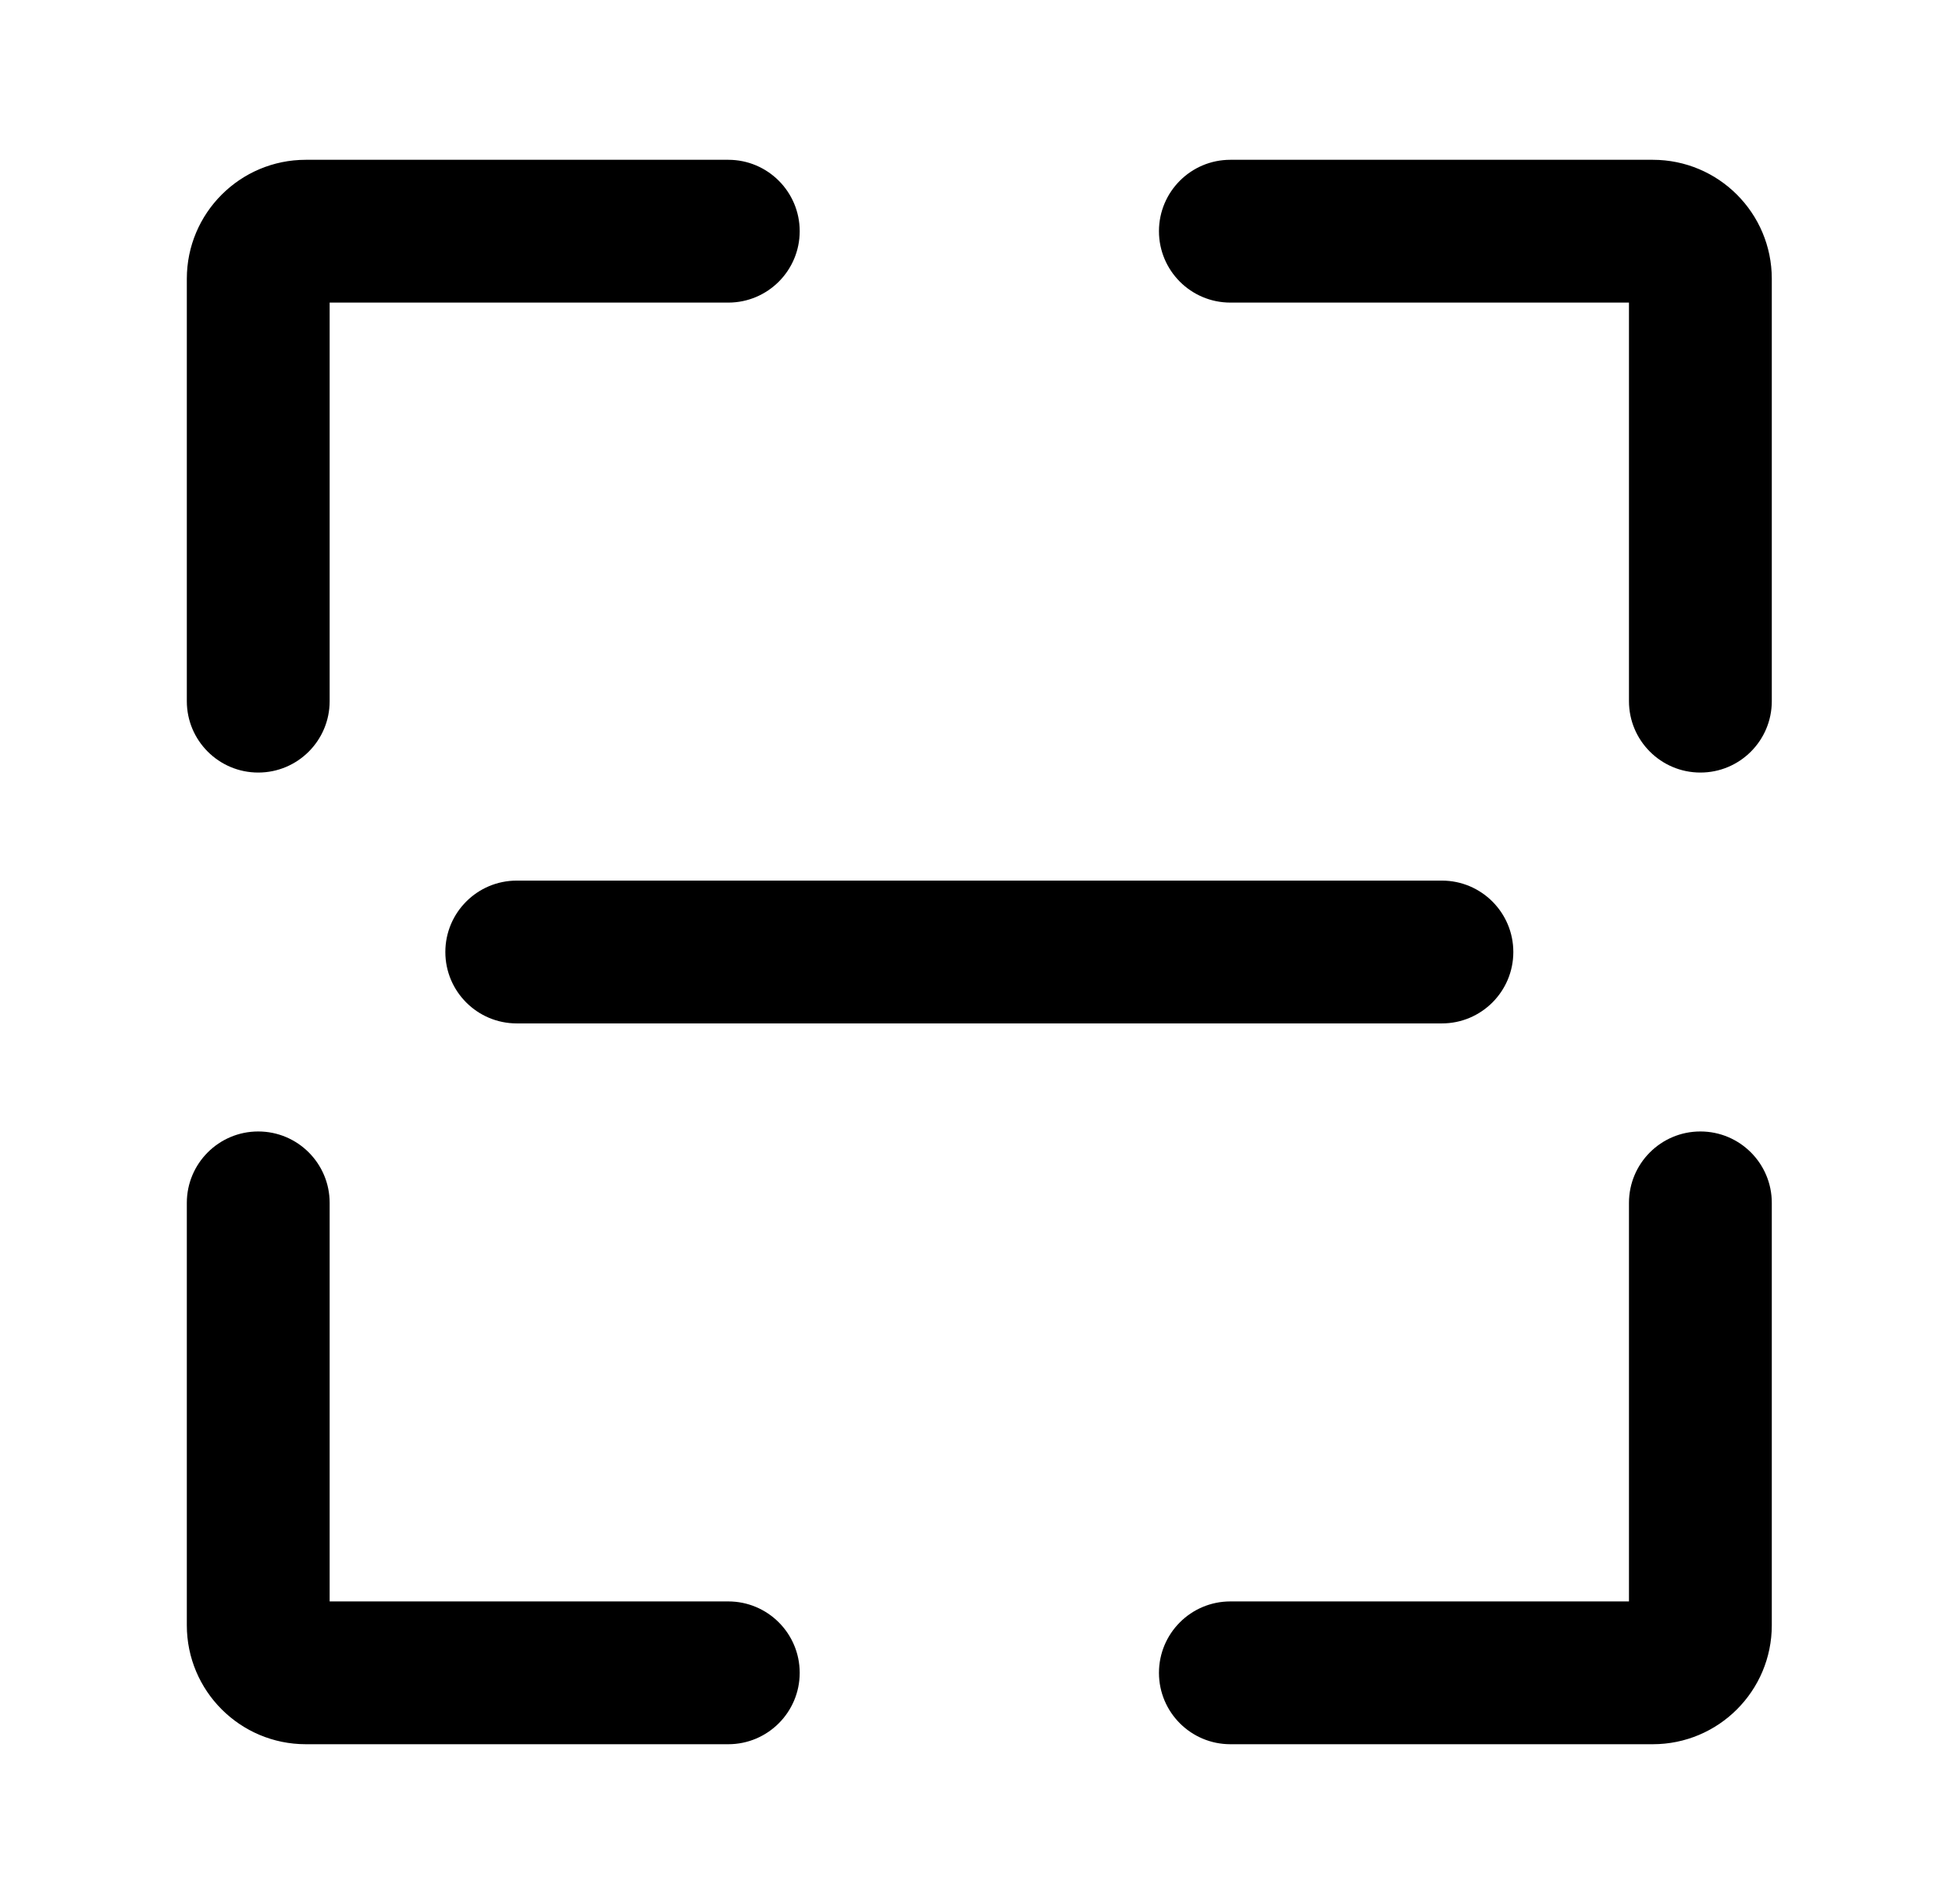
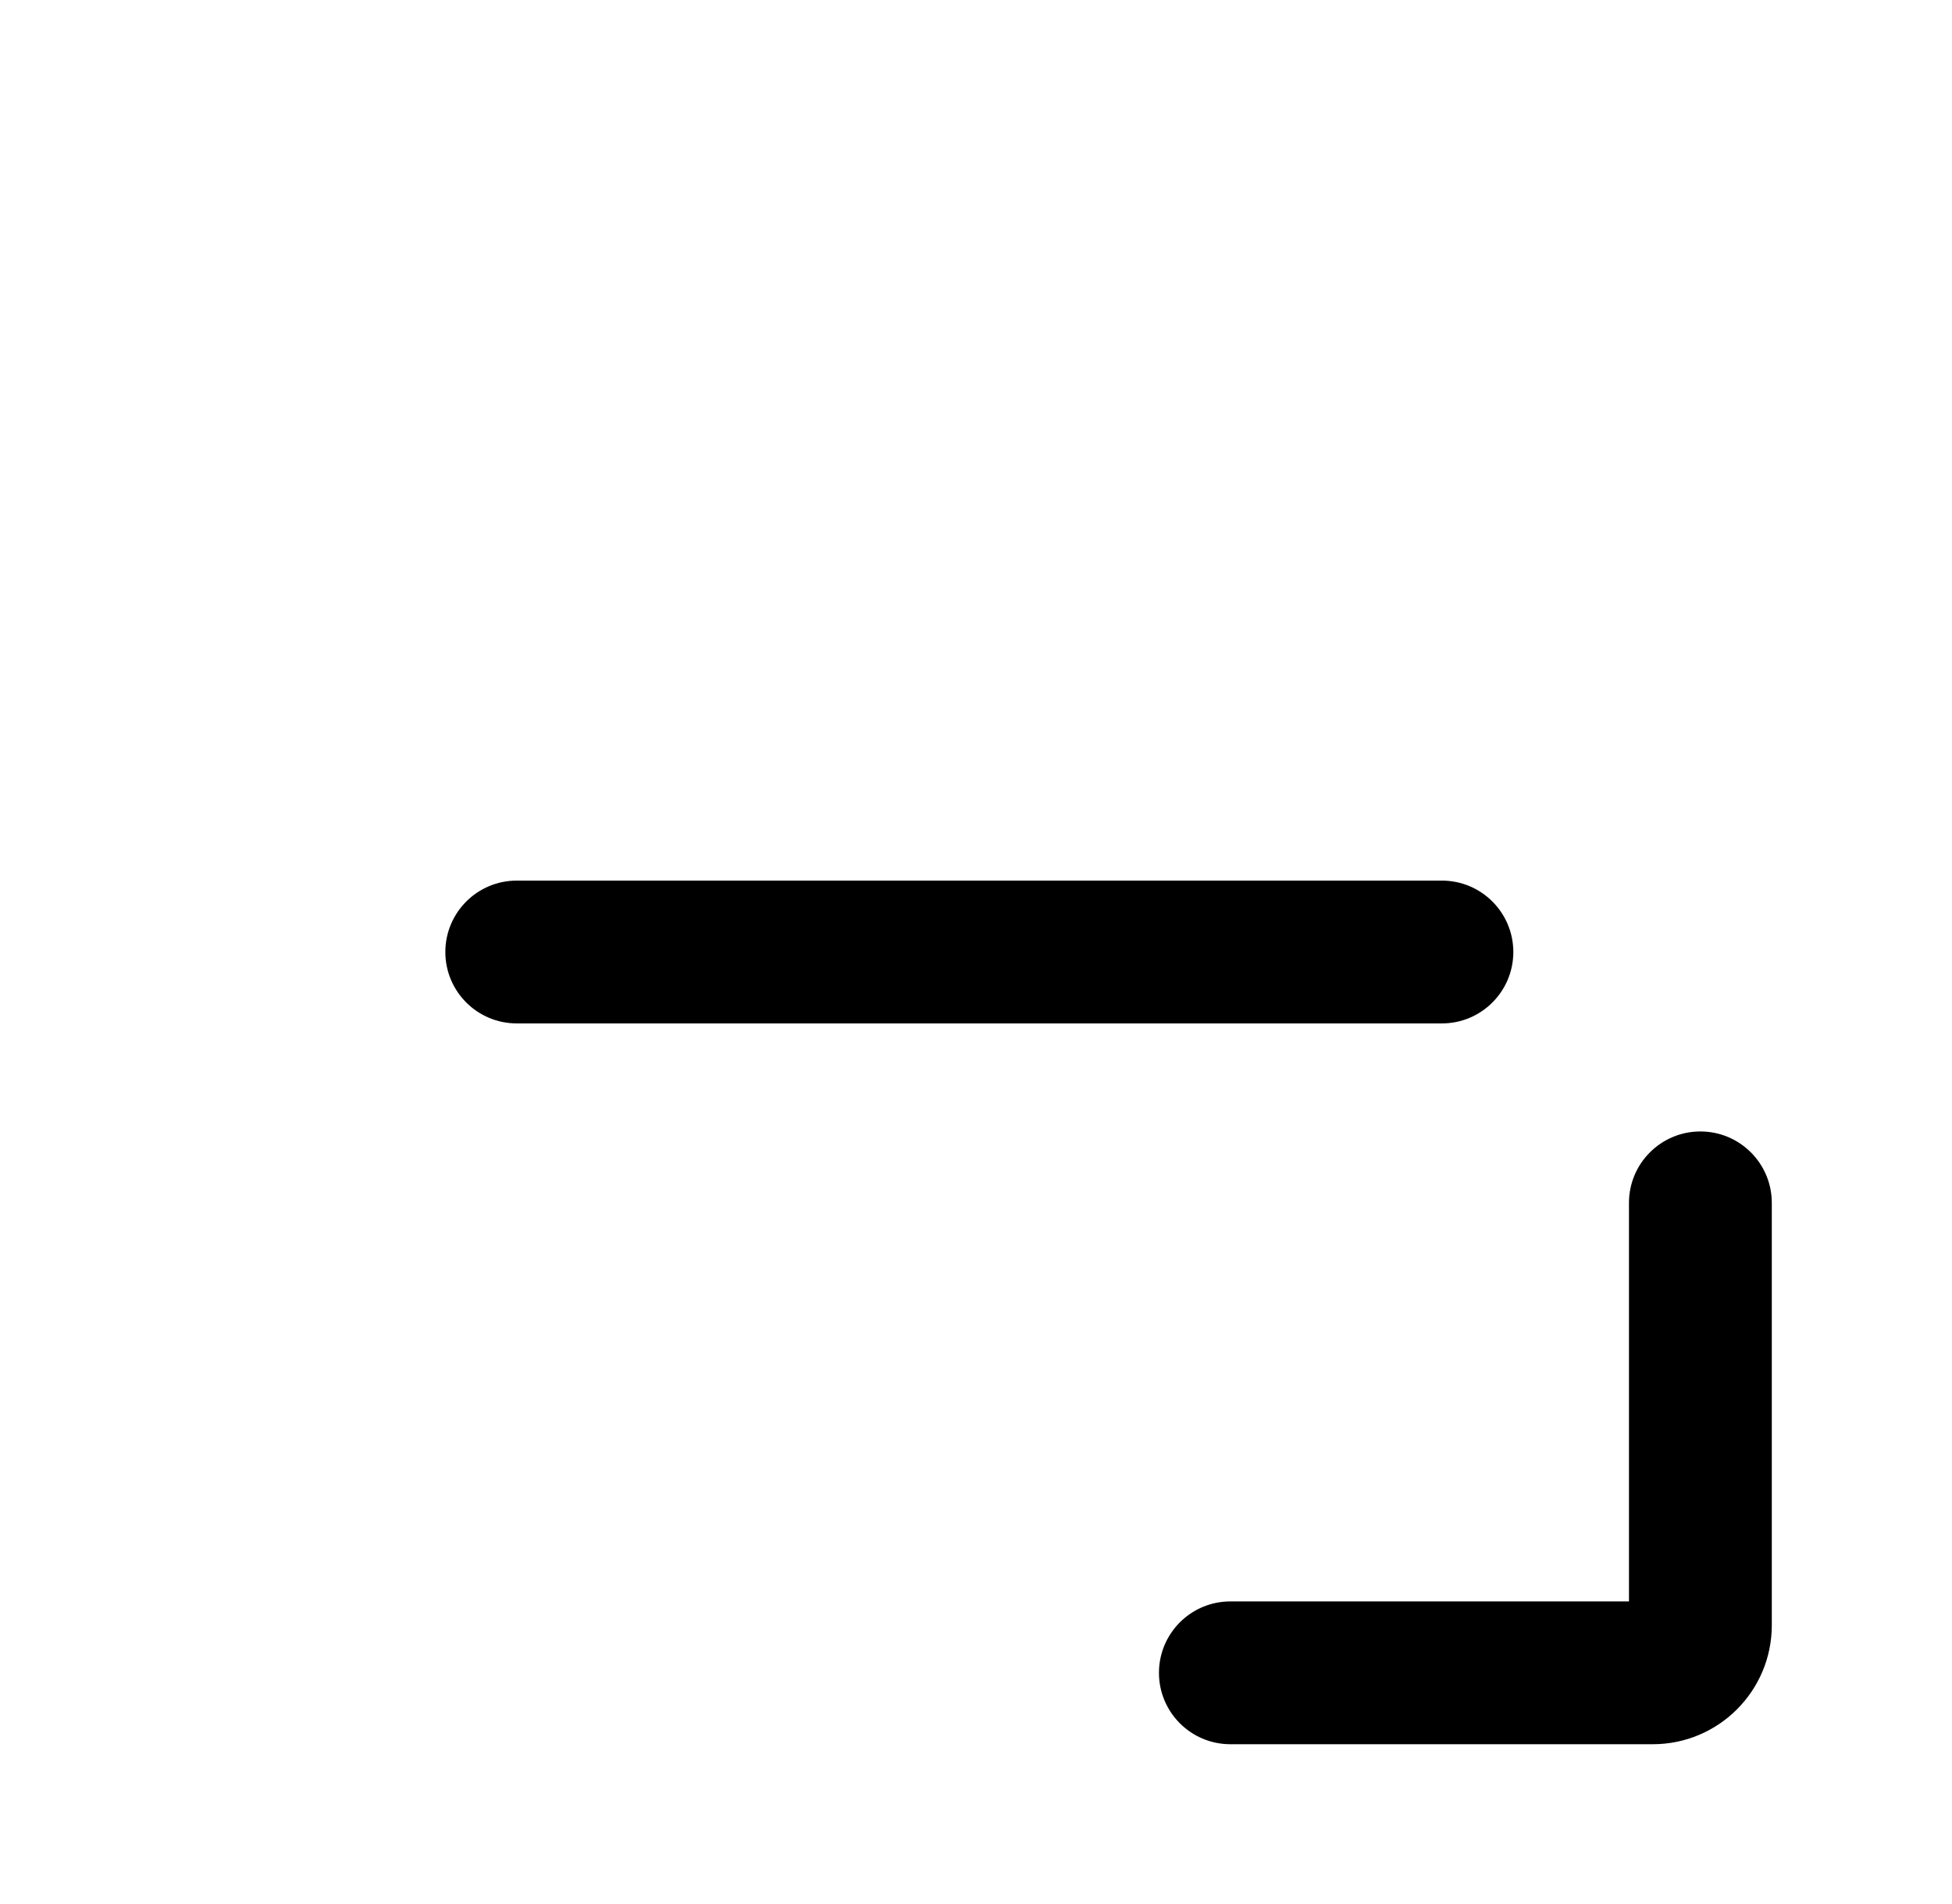
<svg xmlns="http://www.w3.org/2000/svg" width="41" height="40" viewBox="0 0 41 40" fill="none">
-   <path d="M3.924 5.857C3.924 4.476 5.044 3.357 6.424 3.357H15.297C16.125 3.357 16.797 4.029 16.797 4.857C16.797 5.685 16.125 6.357 15.297 6.357H6.924V14.73C6.924 15.558 6.253 16.23 5.424 16.23C4.596 16.23 3.924 15.558 3.924 14.73V5.857Z" fill="black" />
-   <path d="M3.924 34.143C3.924 35.524 5.044 36.643 6.424 36.643H15.297C16.125 36.643 16.797 35.971 16.797 35.143C16.797 34.315 16.125 33.643 15.297 33.643H6.924V25.27C6.924 24.442 6.253 23.77 5.424 23.77C4.596 23.77 3.924 24.442 3.924 25.27V34.143Z" fill="black" />
-   <path d="M34.715 3.357C36.096 3.357 37.215 4.476 37.215 5.857V14.73C37.215 15.558 36.544 16.23 35.715 16.23C34.887 16.23 34.215 15.558 34.215 14.73V6.357H25.843C25.014 6.357 24.343 5.685 24.343 4.857C24.343 4.029 25.014 3.357 25.843 3.357H34.715Z" fill="black" />
  <path d="M37.215 34.143C37.215 35.524 36.096 36.643 34.715 36.643H25.843C25.014 36.643 24.343 35.971 24.343 35.143C24.343 34.315 25.014 33.643 25.843 33.643H34.215V25.27C34.215 24.442 34.887 23.77 35.715 23.77C36.544 23.77 37.215 24.442 37.215 25.27V34.143Z" fill="black" />
  <path d="M10.854 18.5C10.025 18.5 9.354 19.172 9.354 20C9.354 20.828 10.025 21.5 10.854 21.5H30.286C31.114 21.5 31.786 20.828 31.786 20C31.786 19.172 31.114 18.5 30.286 18.5H10.854Z" fill="black" />
</svg>